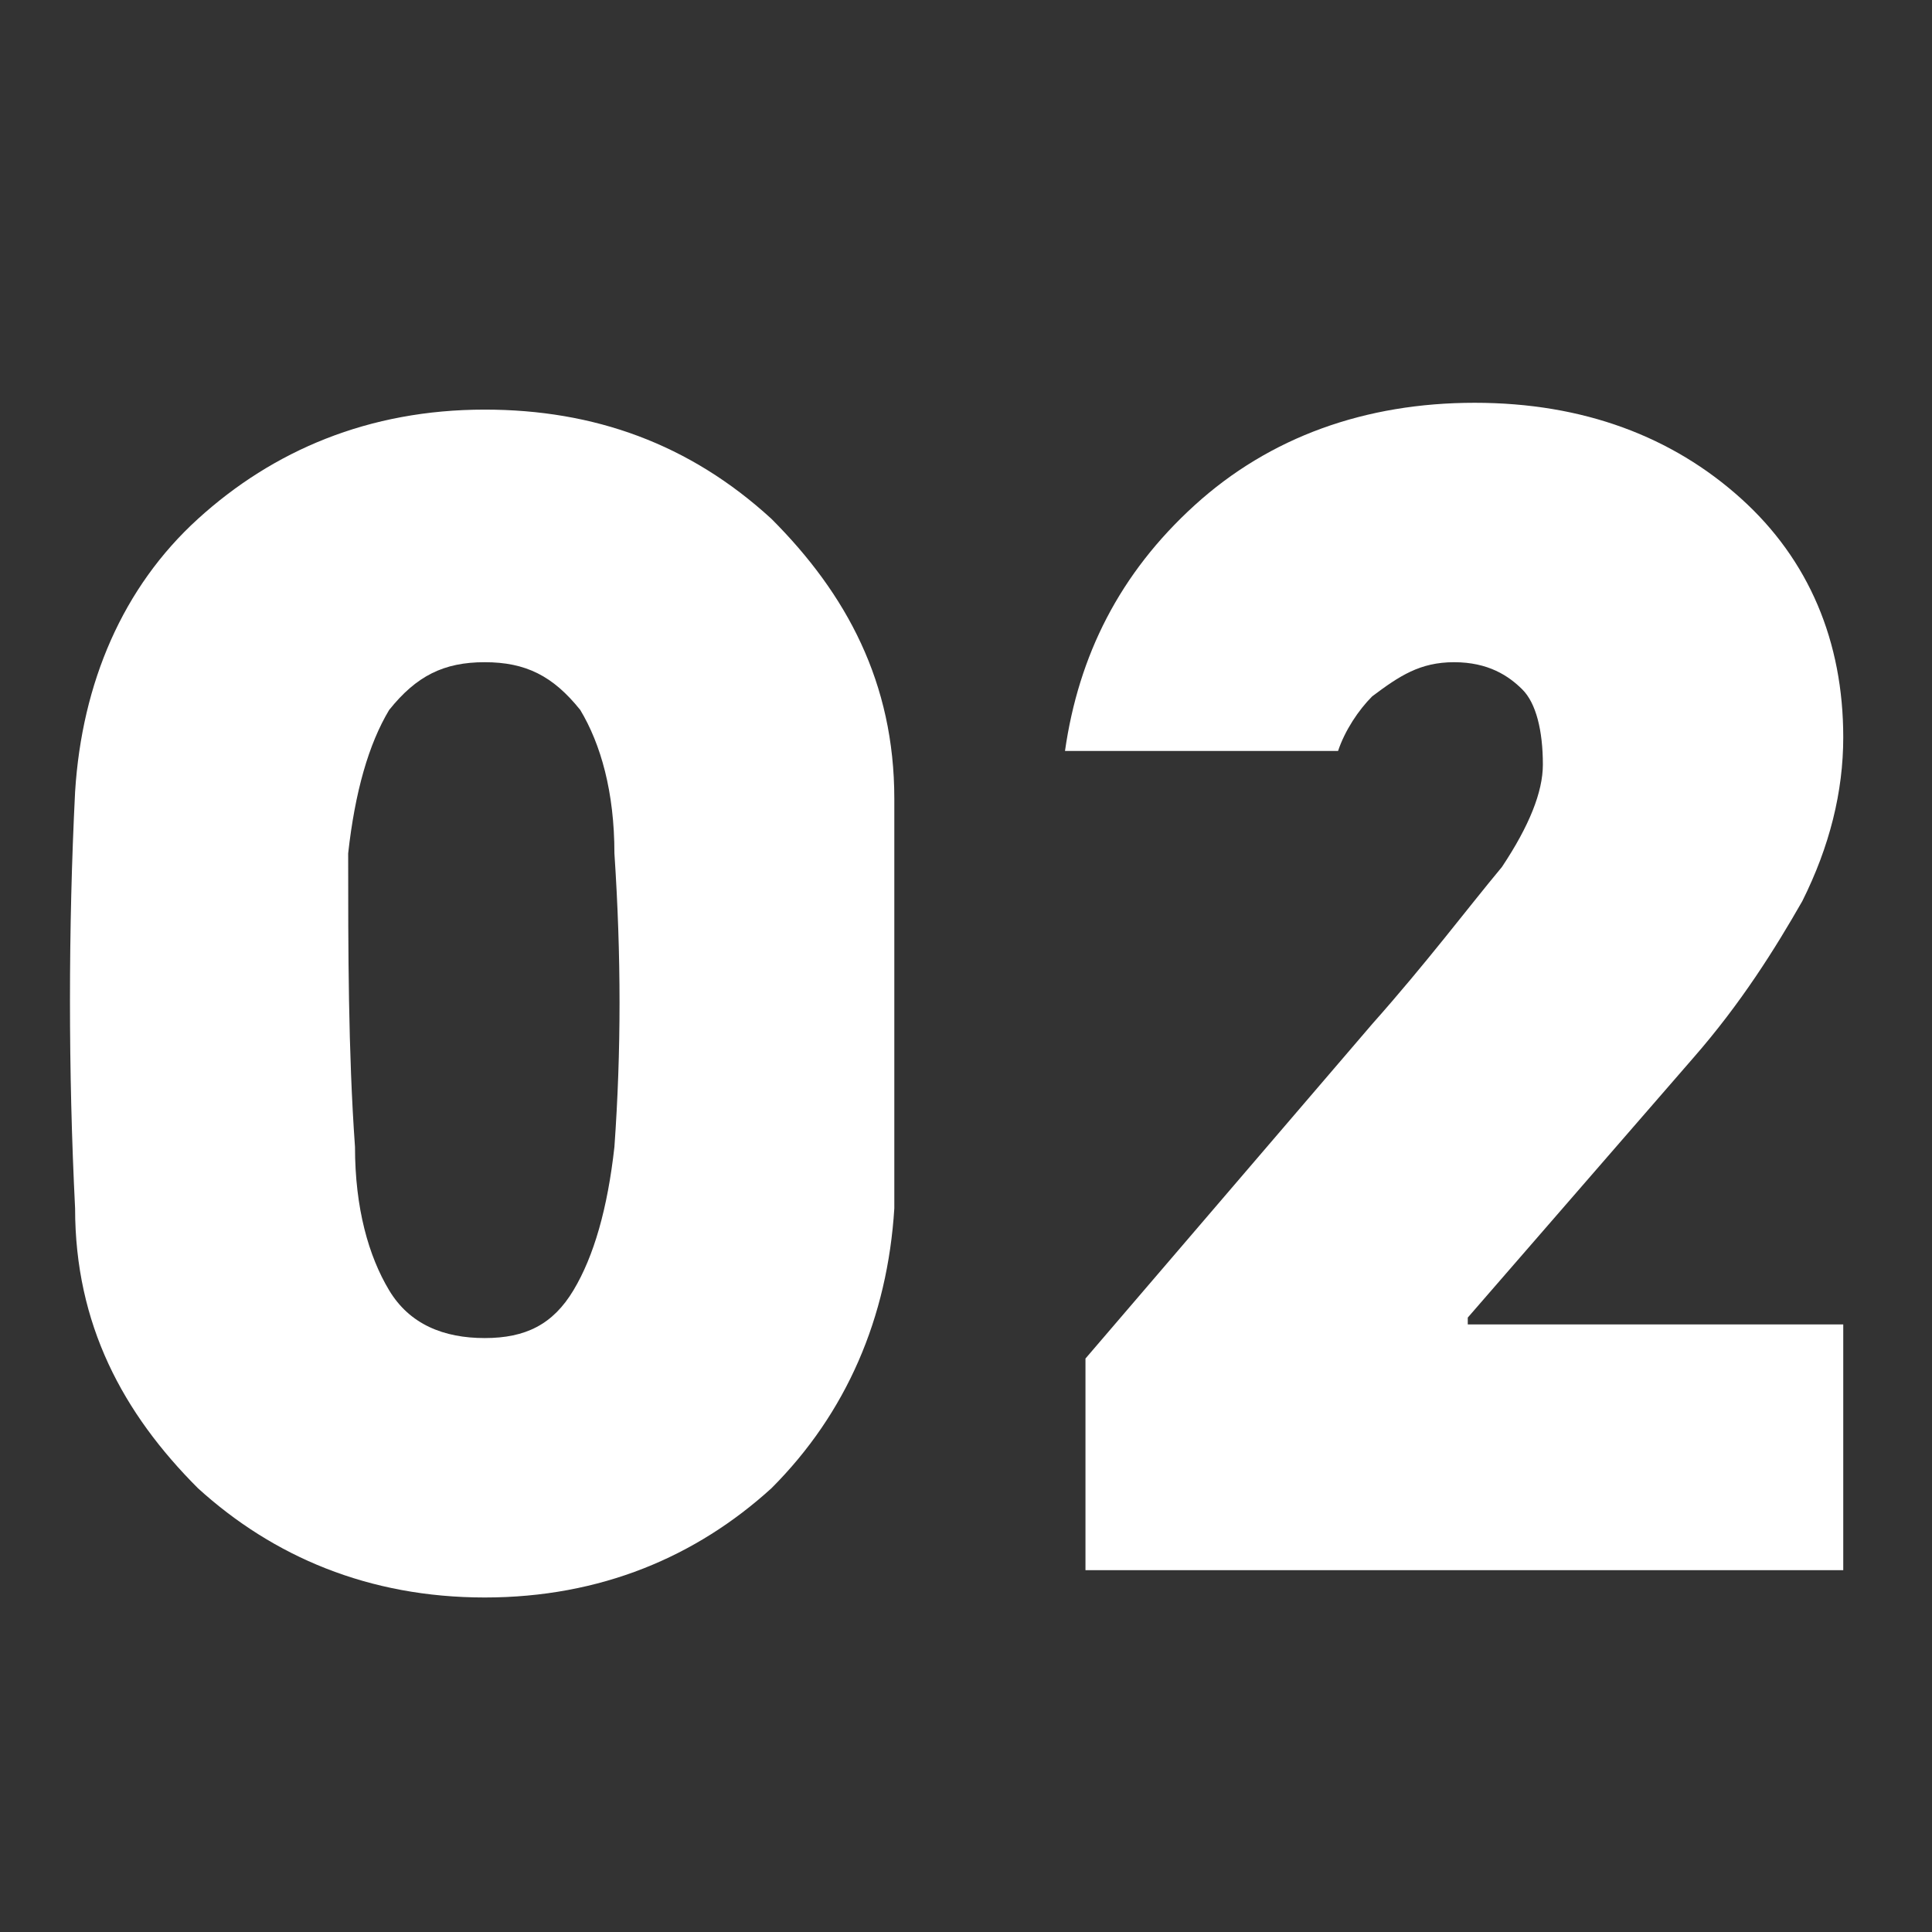
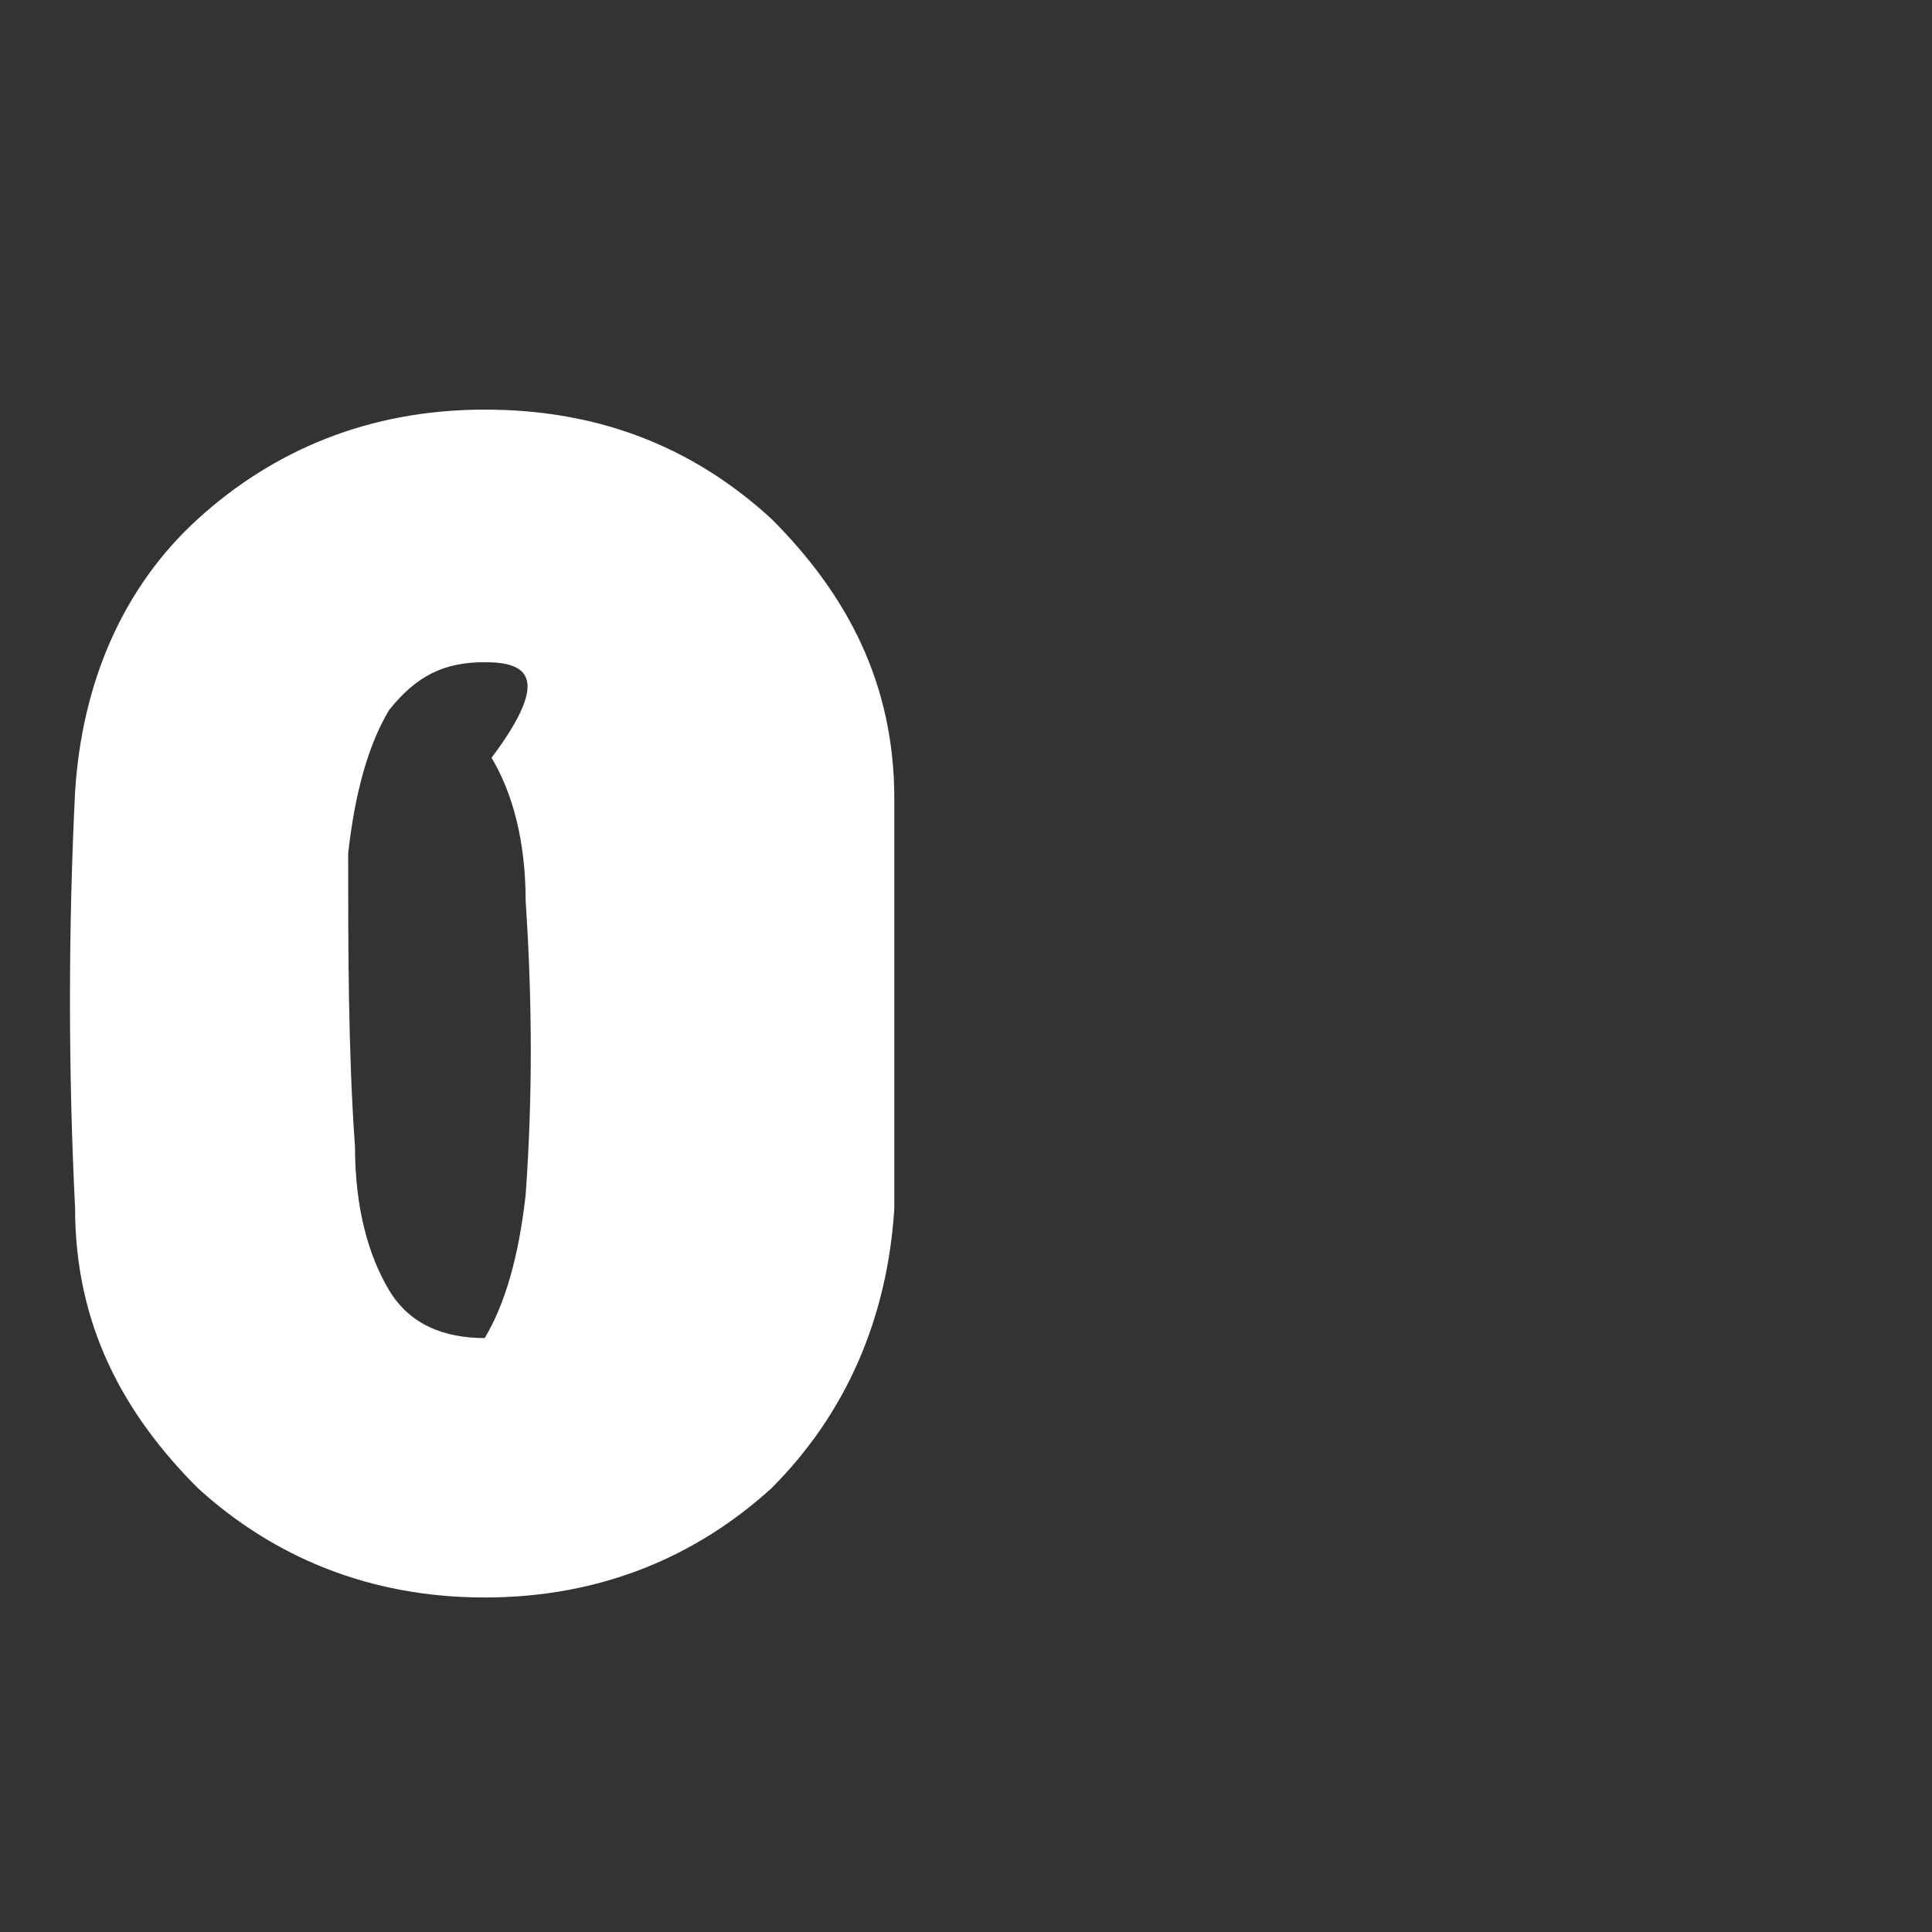
<svg xmlns="http://www.w3.org/2000/svg" version="1.1" id="图层_1" x="0px" y="0px" viewBox="0 0 28.3 28.3" style="enable-background:new 0 0 28.3 28.3;" xml:space="preserve">
  <rect x="0" y="0" width="28.3" height="28.3" fill="#333333" stroke="none" />
  <style type="text/css">
	.st0{fill:#FFFFFF;}
</style>
  <g>
-     <path class="st0" d="M13.1,17.7c-0.1,1.6-0.7,3-1.8,4.1c-1.1,1-2.5,1.6-4.2,1.6S4,22.8,2.9,21.8c-1.1-1.1-1.8-2.4-1.8-4.1   c-0.1-2-0.1-4.1,0-6.1c0.1-1.6,0.7-3,1.8-4S5.4,6,7.1,6c1.6,0,3,0.5,4.2,1.6c1.1,1.1,1.8,2.4,1.8,4.1   C13.1,13.7,13.1,15.7,13.1,17.7z M5.2,16.8c0,0.9,0.2,1.6,0.5,2.1c0.3,0.5,0.8,0.7,1.4,0.7c0.6,0,1-0.2,1.3-0.7   c0.3-0.5,0.5-1.2,0.6-2.1c0.1-1.4,0.1-2.8,0-4.3c0-0.9-0.2-1.6-0.5-2.1C8.1,9.9,7.7,9.7,7.1,9.7c-0.6,0-1,0.2-1.4,0.7   c-0.3,0.5-0.5,1.2-0.6,2.1C5.1,13.9,5.1,15.4,5.2,16.8z" />
-     <path class="st0" d="M15.9,23v-3.1l4.2-4.9c0.8-0.9,1.4-1.7,1.9-2.3c0.4-0.6,0.6-1.1,0.6-1.5c0-0.5-0.1-0.9-0.3-1.1   c-0.2-0.2-0.5-0.4-1-0.4s-0.8,0.2-1.2,0.5c-0.2,0.2-0.4,0.5-0.5,0.8h-4c0.2-1.4,0.8-2.6,1.9-3.6c1.1-1,2.5-1.5,4.1-1.5   c1.6,0,2.9,0.5,3.9,1.4c1,0.9,1.5,2.1,1.5,3.5c0,0.8-0.2,1.6-0.6,2.4c-0.4,0.7-0.9,1.5-1.6,2.3l-3.3,3.8v0.1h5.5V23H15.9z" />
+     <path class="st0" d="M13.1,17.7c-0.1,1.6-0.7,3-1.8,4.1c-1.1,1-2.5,1.6-4.2,1.6S4,22.8,2.9,21.8c-1.1-1.1-1.8-2.4-1.8-4.1   c-0.1-2-0.1-4.1,0-6.1c0.1-1.6,0.7-3,1.8-4S5.4,6,7.1,6c1.6,0,3,0.5,4.2,1.6c1.1,1.1,1.8,2.4,1.8,4.1   C13.1,13.7,13.1,15.7,13.1,17.7z M5.2,16.8c0,0.9,0.2,1.6,0.5,2.1c0.3,0.5,0.8,0.7,1.4,0.7c0.3-0.5,0.5-1.2,0.6-2.1c0.1-1.4,0.1-2.8,0-4.3c0-0.9-0.2-1.6-0.5-2.1C8.1,9.9,7.7,9.7,7.1,9.7c-0.6,0-1,0.2-1.4,0.7   c-0.3,0.5-0.5,1.2-0.6,2.1C5.1,13.9,5.1,15.4,5.2,16.8z" />
  </g>
</svg>